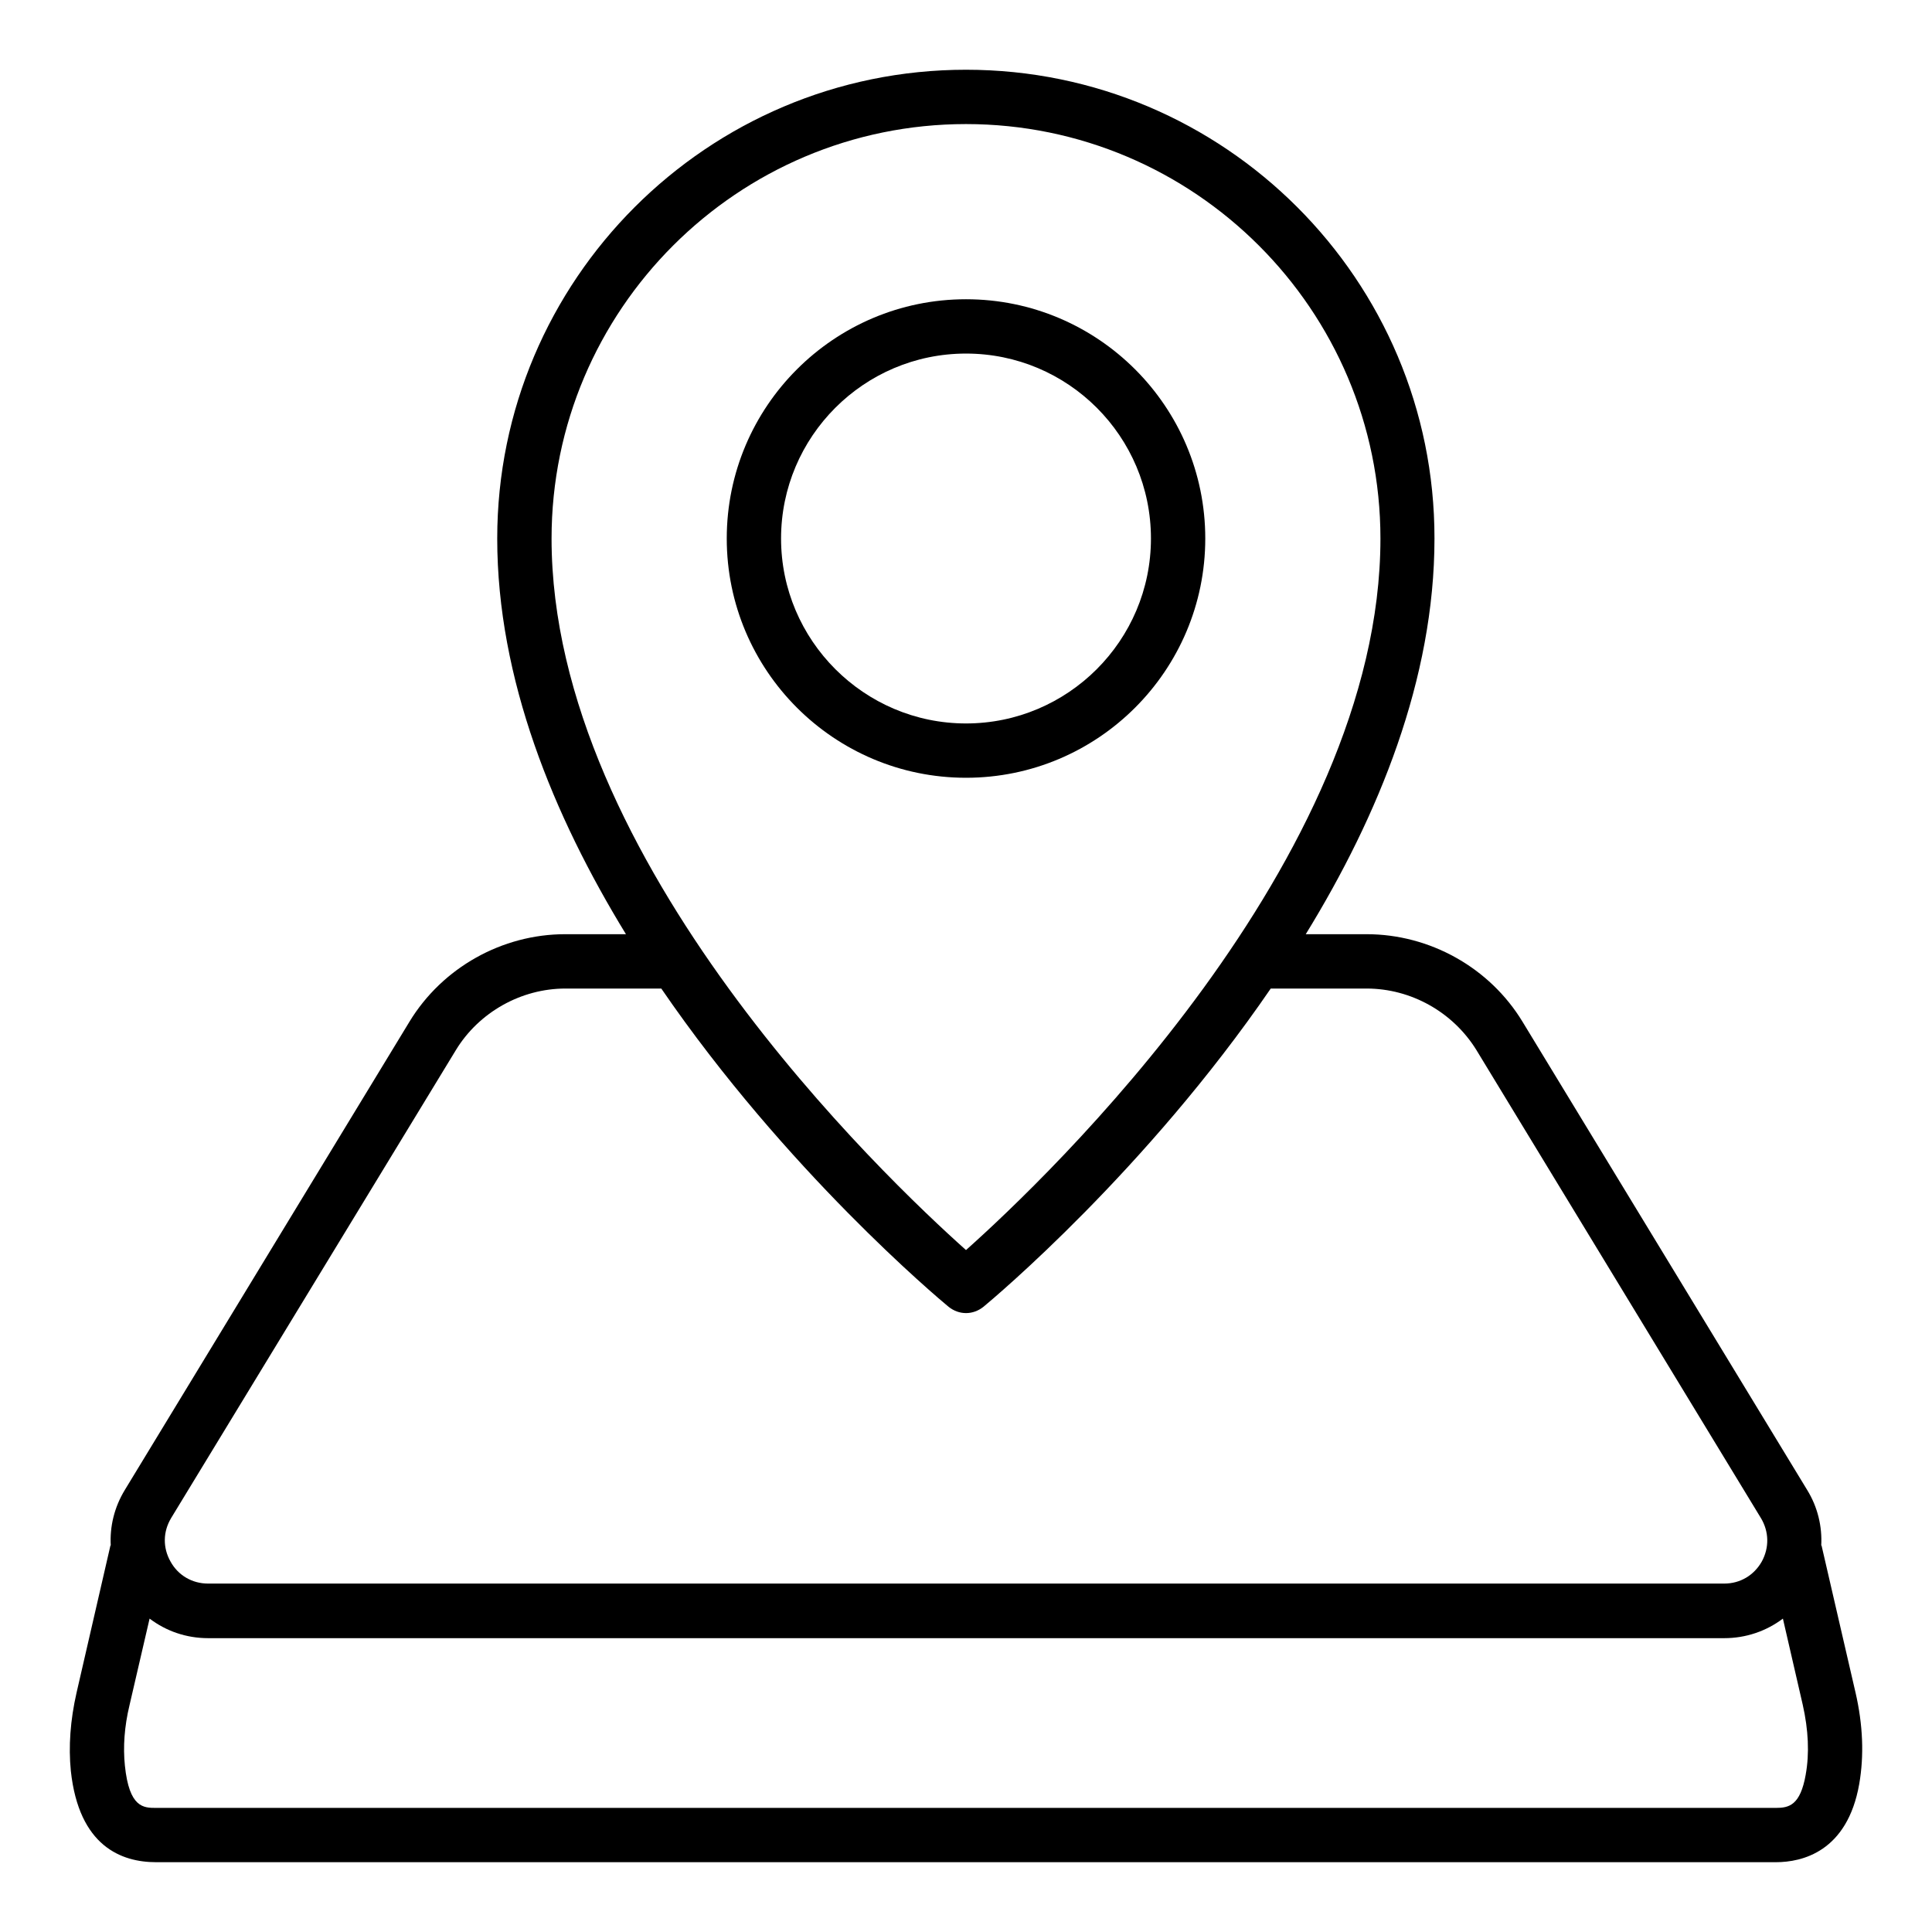
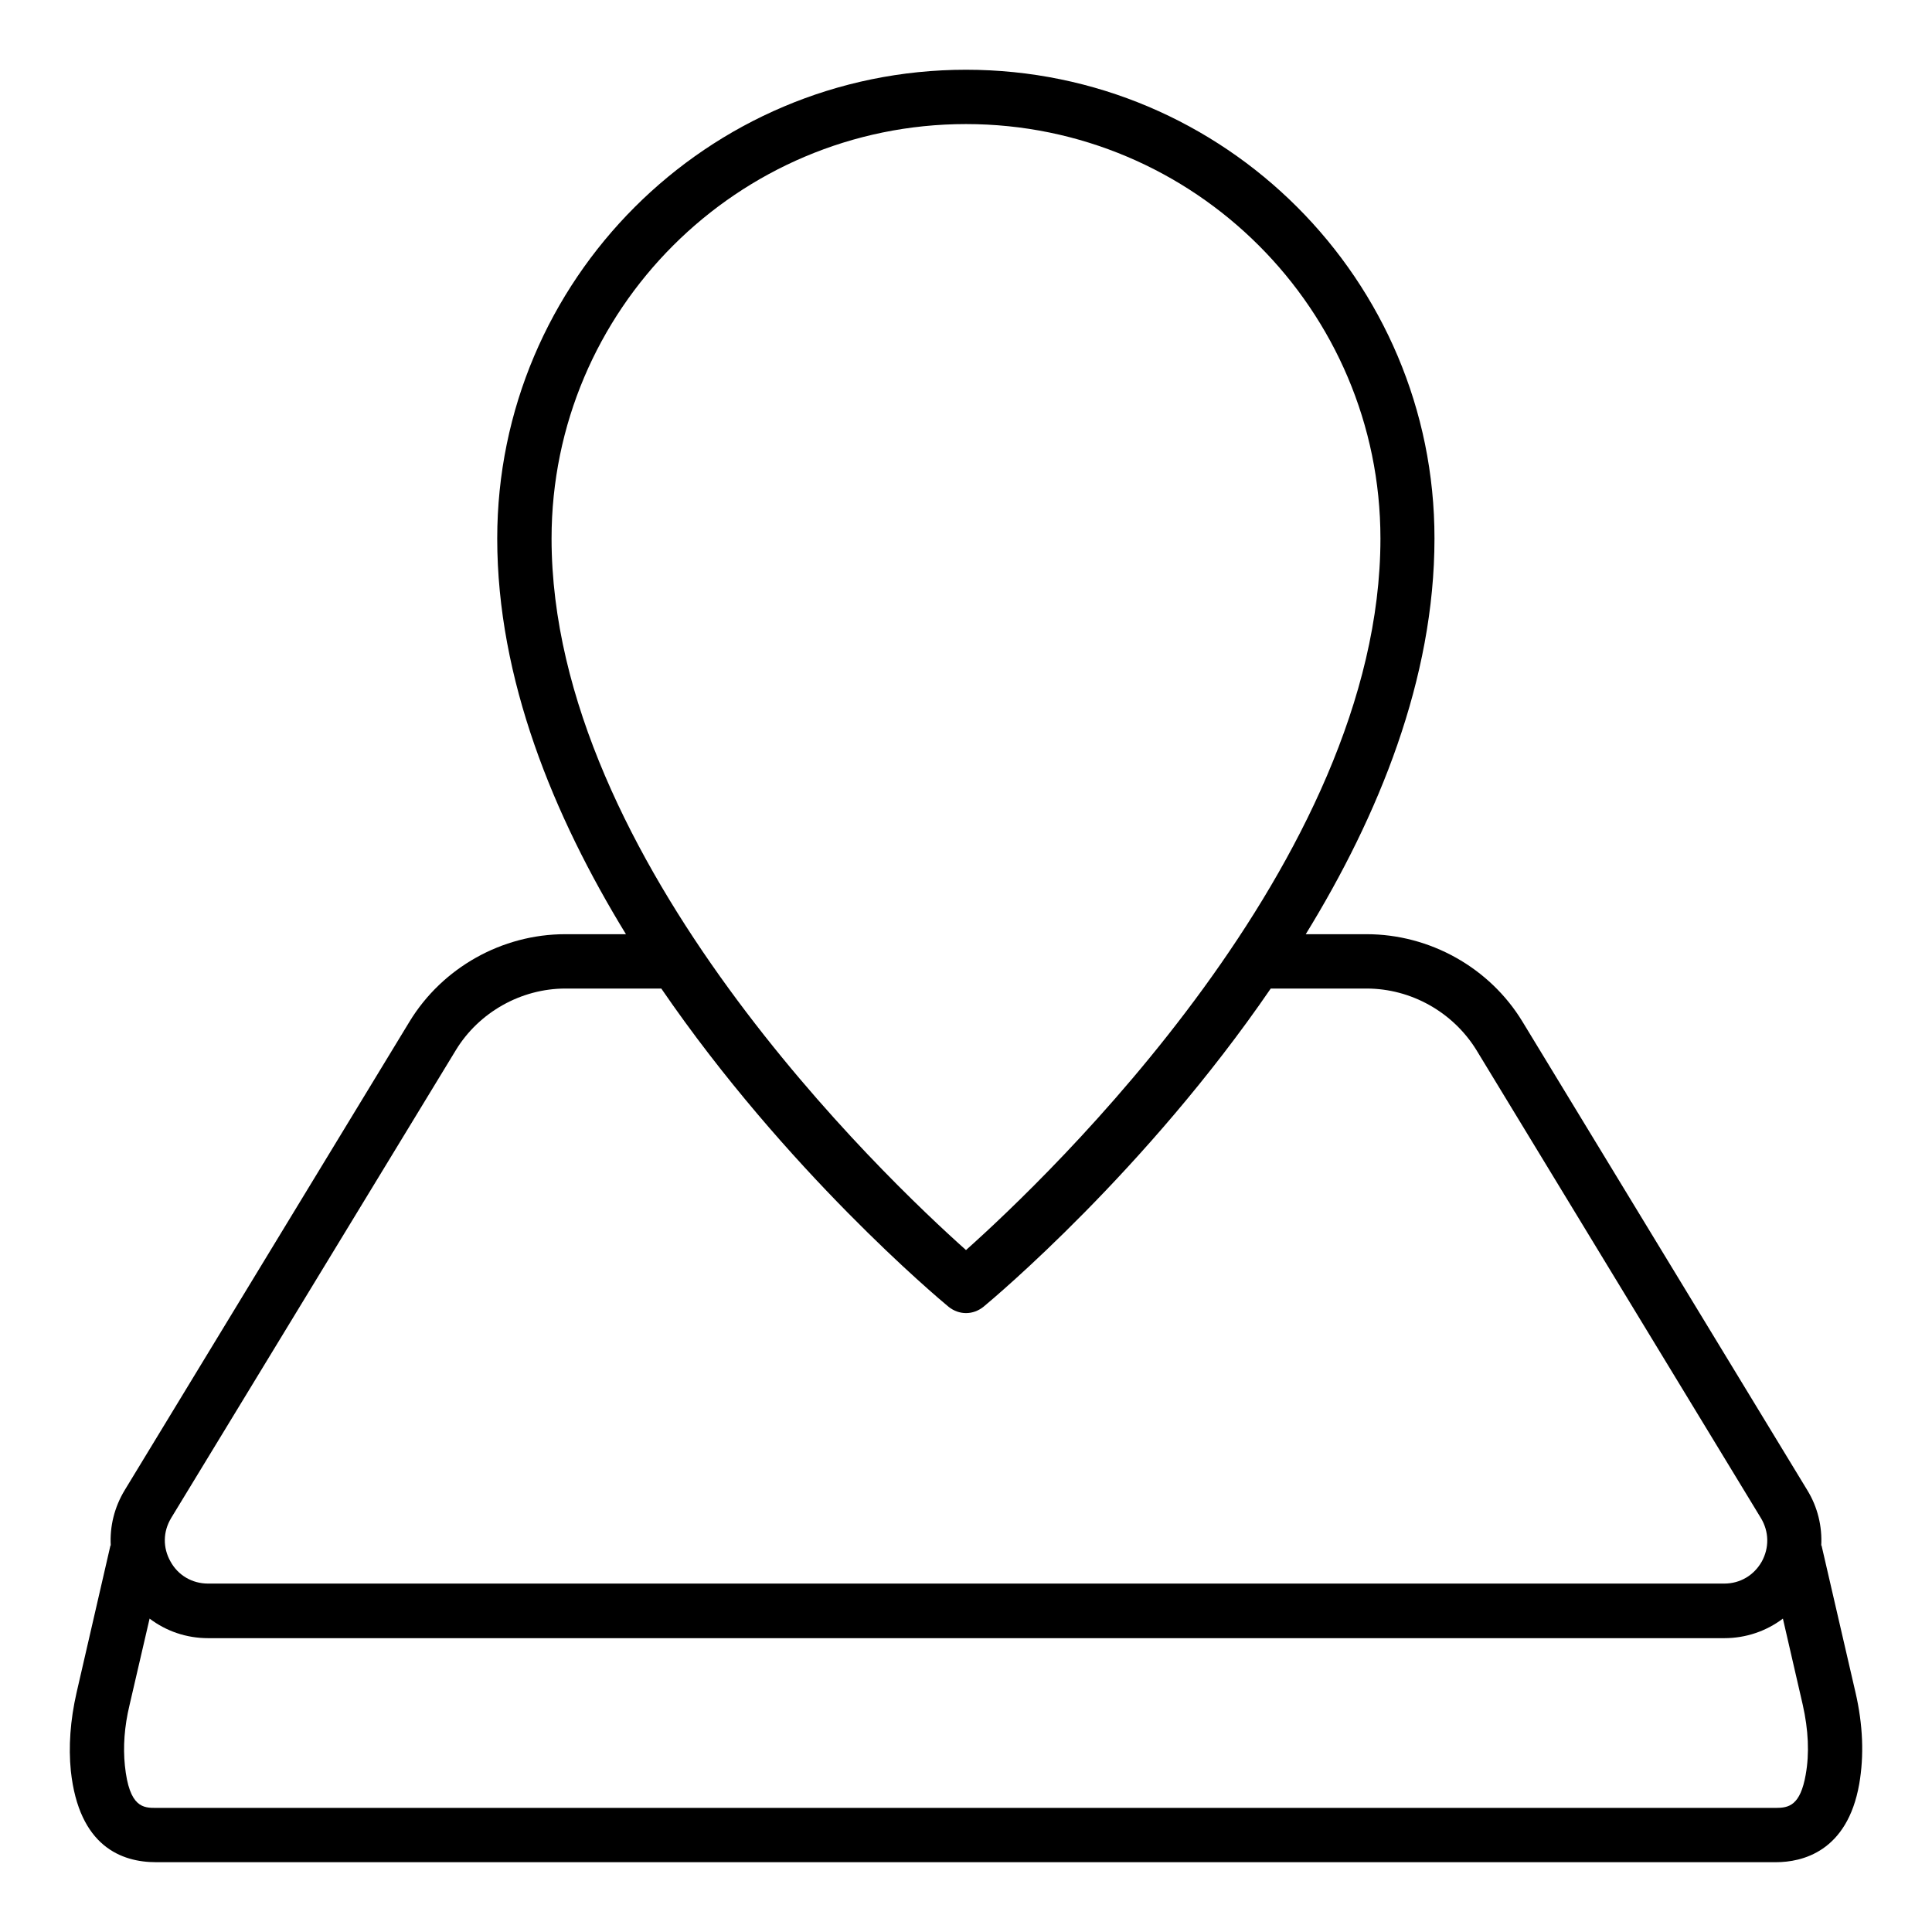
<svg xmlns="http://www.w3.org/2000/svg" fill="#000000" width="800px" height="800px" version="1.1" viewBox="144 144 512 512">
  <g>
-     <path d="m463.41 286.71c0-34.98-28.43-63.406-63.406-63.406-34.98 0-63.406 28.43-63.406 63.406 0 34.98 28.43 63.406 63.406 63.406s63.406-28.43 63.406-63.406zm-112.42 0c0-26.988 21.953-49.012 49.012-49.012 27.062 0 49.012 21.953 49.012 49.012 0 27.062-22.023 49.012-49.012 49.012-26.988 0-49.012-22.023-49.012-49.012z" />
    <path d="m635.71 592.45-8.996-38.938-0.07 0.145c0.289-5.109-0.938-10.293-3.742-14.828l-75.43-124.08c-8.707-14.324-24.543-23.176-41.312-23.176h-16.121c19.289-31.379 34.113-67.656 34.113-104.86 0.07-68.52-55.637-124.23-124.15-124.23-68.52 0-124.23 55.707-124.23 124.23 0 37.211 14.898 73.484 34.113 104.86h-16.121c-16.699 0-32.531 8.852-41.242 23.176l-75.426 124.08c-2.809 4.606-4.031 9.715-3.742 14.828l-0.07-0.148-8.996 39.082c-1.656 7.269-2.16 14.25-1.512 20.727 2.156 20.012 13.457 24.184 22.598 24.184h429.25c6.91 0 18.93-2.734 22.094-20.727 1.297-7.484 1.012-15.617-1.004-24.328zm-235.71-415.57c60.527 0 109.83 49.23 109.83 109.83 0 85.434-88.453 169.5-109.83 188.57-21.375-19.074-109.83-103.07-109.83-188.57 0-60.602 49.301-109.83 109.83-109.83zm-210.66 369.44 75.5-124.08c6.117-10.004 17.273-16.266 29.004-16.266h25.406c33.035 48.223 73.27 81.977 76.148 84.352 1.367 1.078 2.949 1.656 4.606 1.656s3.238-0.574 4.606-1.656c2.879-2.375 43.113-36.129 76.148-84.352h25.406c11.805 0 22.887 6.262 29.078 16.266l75.426 124.08c2.16 3.598 2.231 7.844 0.215 11.516-2.086 3.672-5.758 5.828-9.934 5.828h-401.82c-4.176 0-7.918-2.16-9.934-5.828-2.086-3.672-2.012-7.918 0.148-11.516zm433.2 67.941c-1.441 8.203-4.461 8.852-7.918 8.852h-429.25c-3.312 0-7.125 0-8.277-11.227-0.504-4.894-0.145-10.293 1.223-15.977l5.324-22.961c4.391 3.312 9.715 5.184 15.547 5.184h401.75c5.758 0 11.156-1.871 15.547-5.184l5.254 22.816c1.512 6.691 1.801 12.953 0.793 18.496z" />
  </g>
</svg>